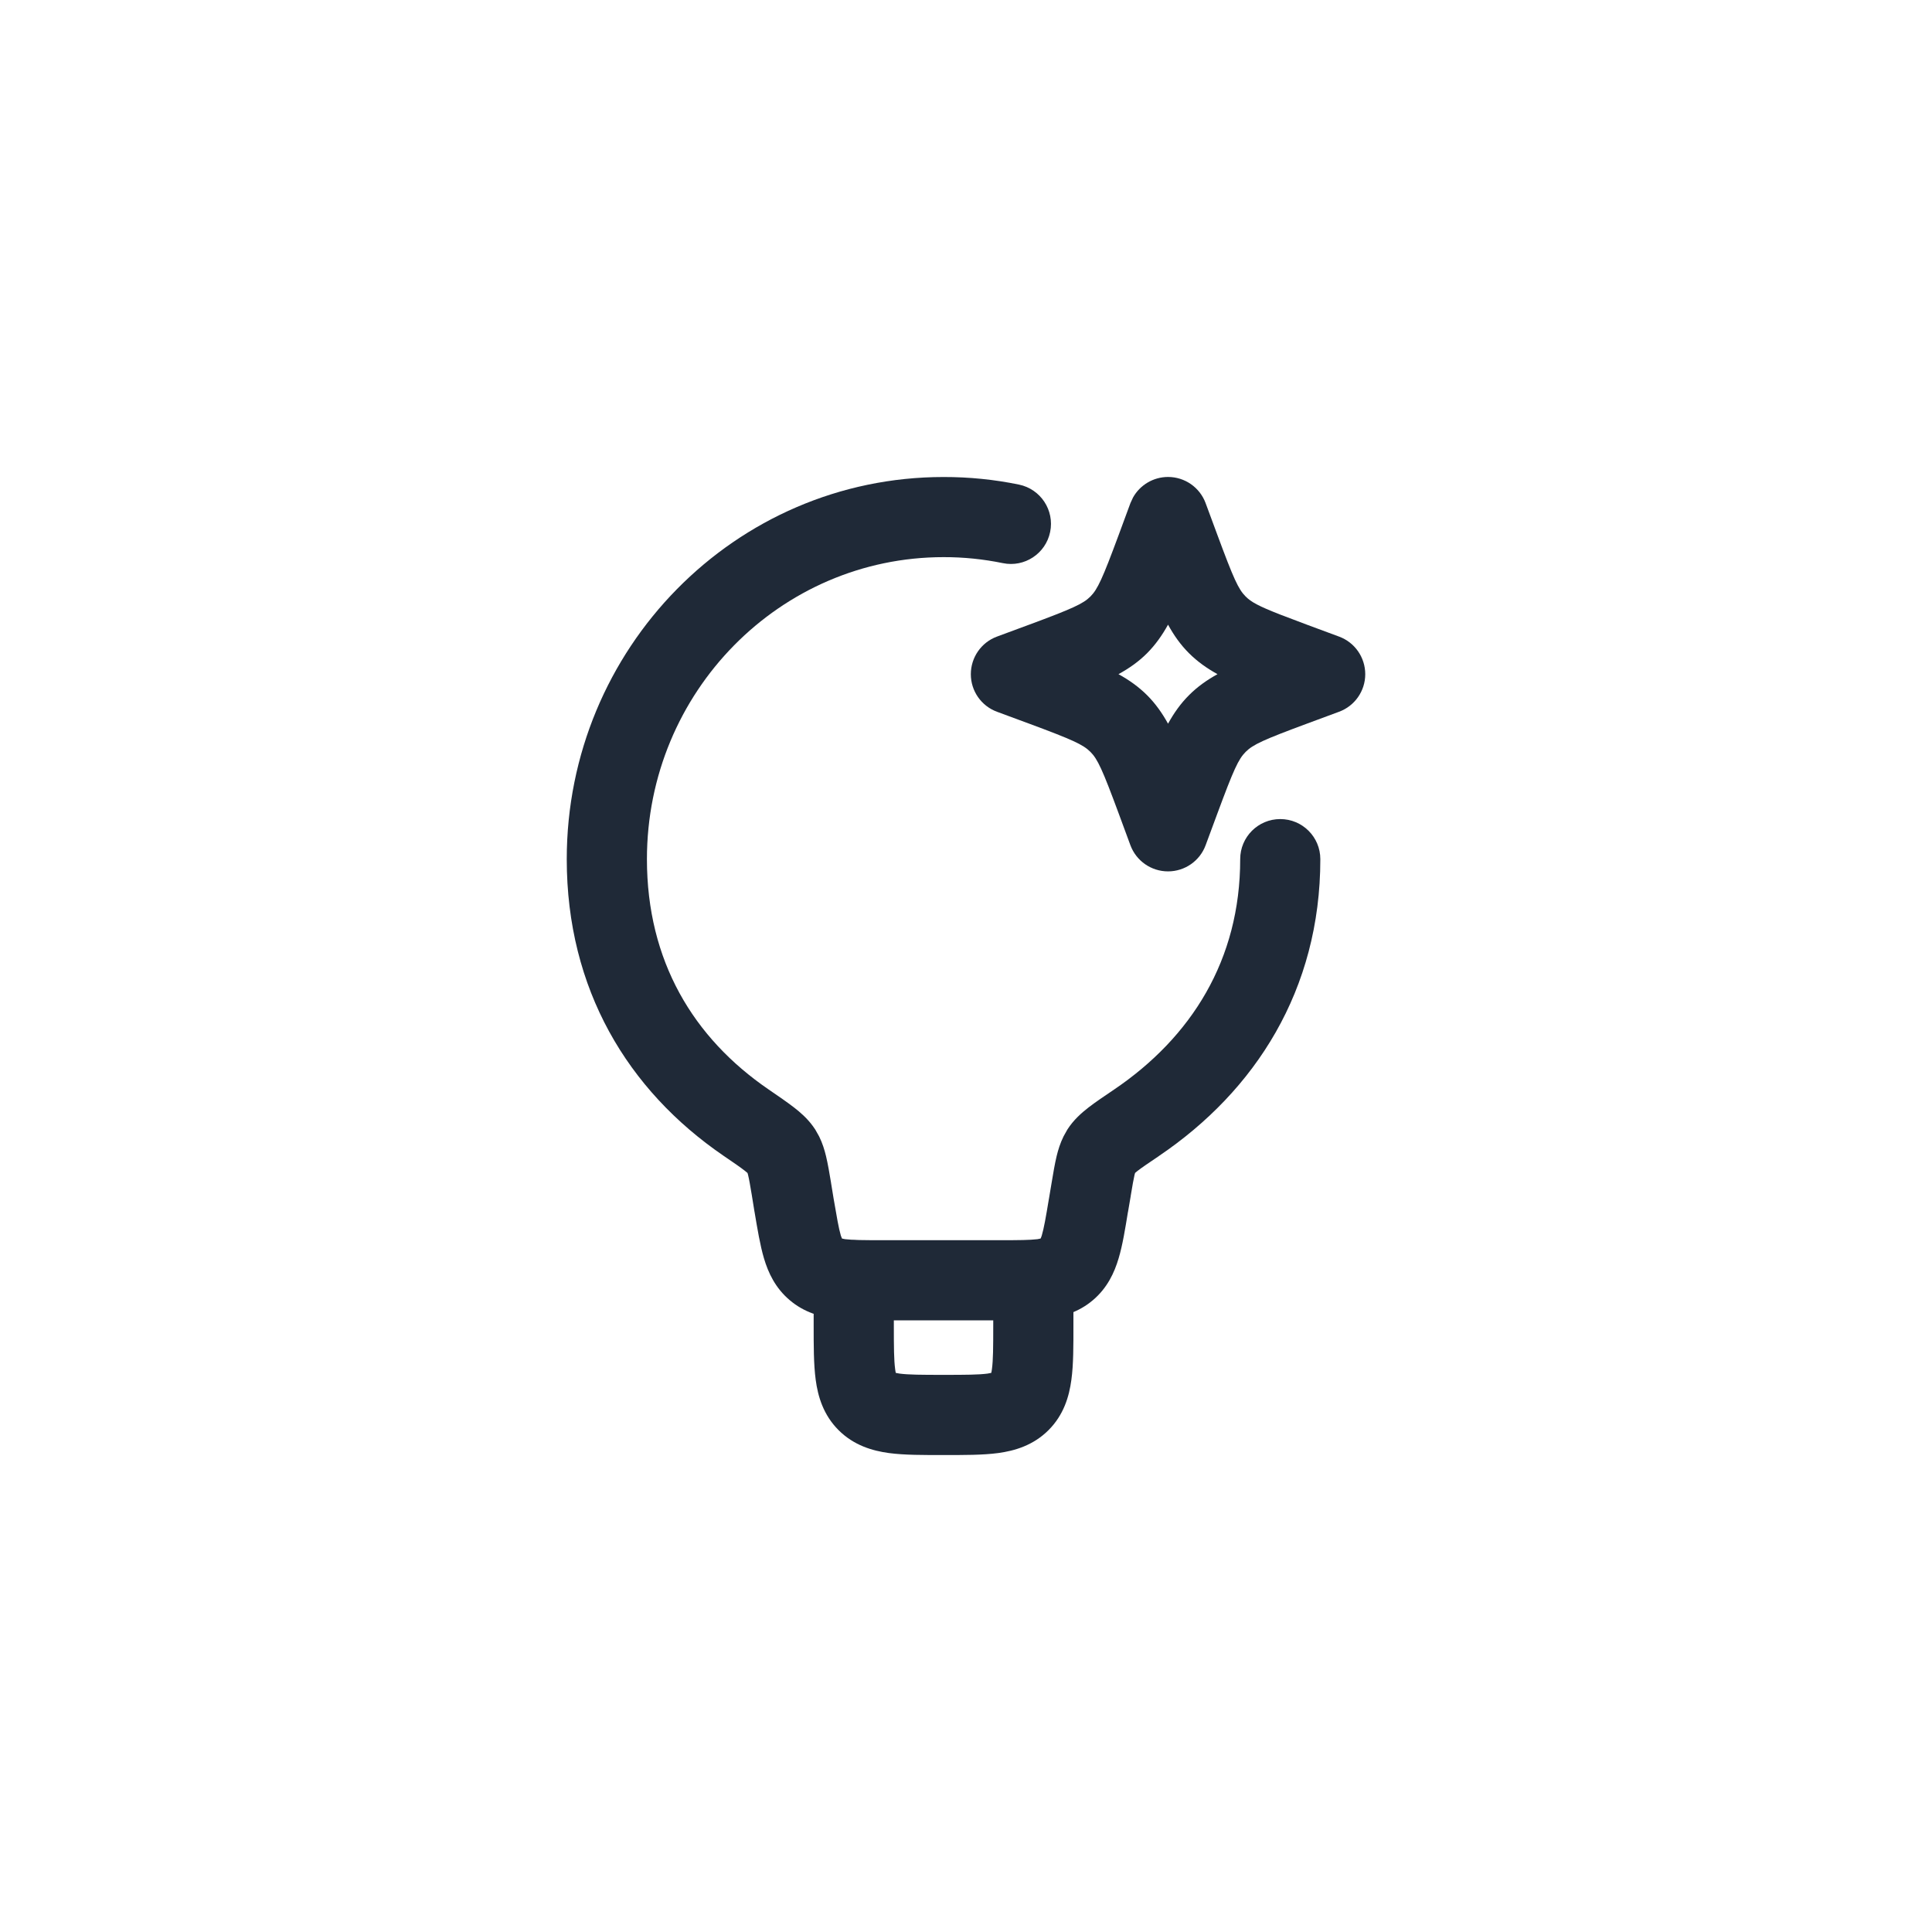
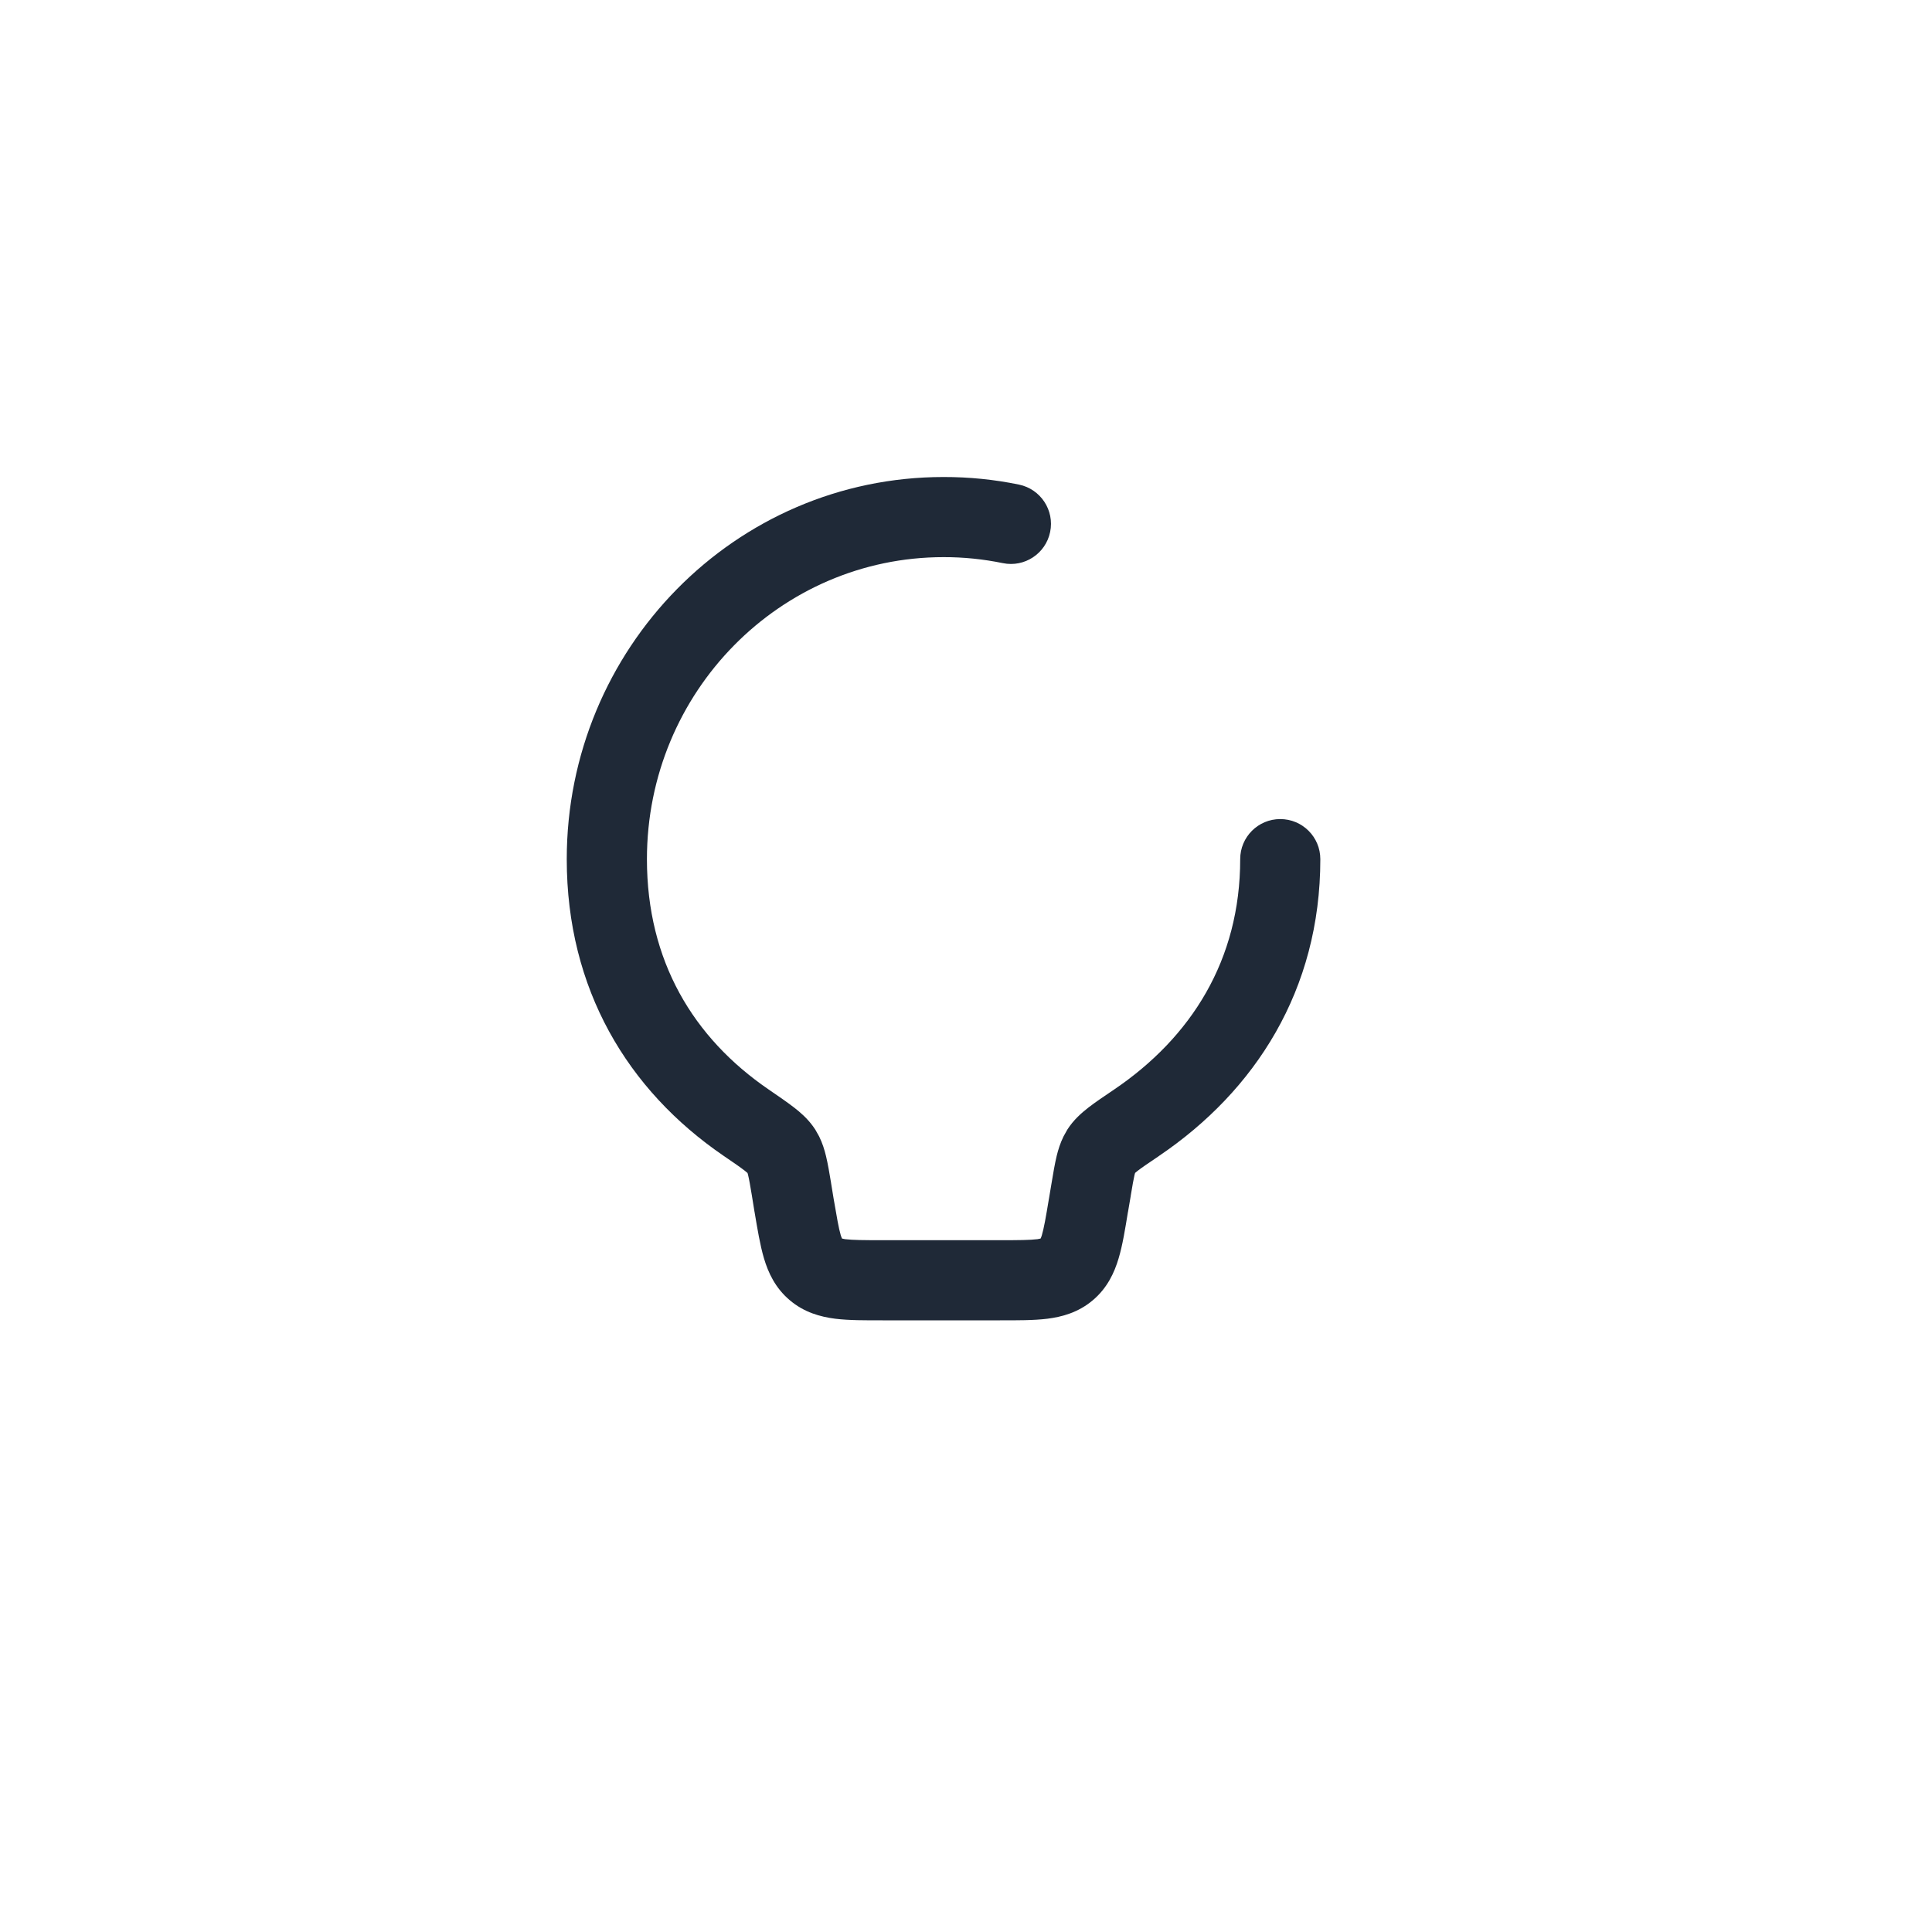
<svg xmlns="http://www.w3.org/2000/svg" width="40" height="40" viewBox="0 0 40 40" fill="none">
  <path d="M11.734 17.788C11.734 13.432 15.214 9.876 19.535 9.876H19.535C20.06 9.875 20.583 9.927 21.097 10.033C21.546 10.126 21.835 10.565 21.742 11.014C21.65 11.462 21.211 11.752 20.762 11.659C20.358 11.576 19.948 11.534 19.536 11.535H19.535C16.156 11.535 13.394 14.323 13.394 17.788C13.394 19.892 14.351 21.488 15.916 22.558C16.116 22.695 16.299 22.82 16.442 22.931C16.567 23.028 16.71 23.151 16.829 23.314L16.879 23.386L16.959 23.528C17.029 23.669 17.071 23.809 17.102 23.937C17.121 24.017 17.139 24.105 17.156 24.198L17.206 24.488V24.491L17.259 24.816L17.342 25.287C17.365 25.41 17.386 25.503 17.408 25.579C17.417 25.607 17.427 25.627 17.432 25.642C17.448 25.645 17.47 25.652 17.499 25.656C17.656 25.675 17.877 25.677 18.275 25.677H20.703C21.1 25.677 21.321 25.675 21.478 25.656C21.507 25.652 21.529 25.645 21.545 25.642C21.551 25.627 21.561 25.607 21.569 25.579C21.614 25.427 21.652 25.209 21.717 24.818L21.718 24.814L21.773 24.486C21.806 24.287 21.838 24.096 21.877 23.934C21.908 23.806 21.951 23.666 22.021 23.525L22.1 23.384C22.228 23.184 22.395 23.039 22.539 22.927C22.683 22.816 22.866 22.693 23.066 22.558C24.664 21.476 25.677 19.874 25.677 17.788C25.677 17.329 26.048 16.958 26.506 16.958C26.965 16.958 27.336 17.329 27.336 17.788C27.336 20.497 25.988 22.585 23.995 23.933L23.995 23.934C23.776 24.081 23.646 24.17 23.554 24.24C23.529 24.259 23.513 24.274 23.501 24.284C23.498 24.294 23.494 24.308 23.489 24.326C23.468 24.415 23.447 24.539 23.41 24.76L23.41 24.764L23.354 25.092L23.353 25.092C23.296 25.441 23.242 25.779 23.16 26.052C23.072 26.349 22.926 26.666 22.627 26.919C22.327 27.173 21.991 27.264 21.684 27.303C21.4 27.338 21.057 27.336 20.703 27.336H18.275C17.92 27.336 17.577 27.338 17.294 27.303C16.987 27.264 16.65 27.173 16.351 26.919C16.051 26.666 15.905 26.349 15.817 26.052C15.736 25.779 15.681 25.44 15.622 25.091L15.621 25.088L15.568 24.76V24.759C15.531 24.538 15.51 24.416 15.488 24.326C15.484 24.309 15.48 24.296 15.477 24.286C15.465 24.276 15.448 24.261 15.423 24.241C15.331 24.169 15.199 24.078 14.98 23.929H14.98C12.993 22.57 11.734 20.477 11.734 17.788Z" fill="#1F2937" />
-   <path d="M16.846 27.436V26.506C16.846 26.048 17.218 25.677 17.676 25.677C18.134 25.677 18.506 26.048 18.506 26.506V27.436C18.506 27.898 18.508 28.16 18.533 28.345C18.537 28.38 18.542 28.405 18.546 28.424C18.565 28.428 18.591 28.434 18.626 28.439C18.811 28.463 19.073 28.465 19.535 28.465C19.997 28.465 20.26 28.463 20.445 28.439C20.479 28.434 20.504 28.428 20.523 28.424C20.527 28.405 20.533 28.38 20.537 28.345C20.562 28.16 20.564 27.898 20.564 27.436V26.506C20.564 26.048 20.936 25.677 21.394 25.677C21.852 25.677 22.224 26.048 22.224 26.506V27.436C22.224 27.851 22.226 28.245 22.182 28.566C22.136 28.912 22.024 29.294 21.708 29.61C21.392 29.925 21.011 30.037 20.666 30.084C20.345 30.127 19.95 30.125 19.535 30.125C19.12 30.125 18.726 30.127 18.405 30.084C18.06 30.037 17.678 29.925 17.362 29.61C17.046 29.294 16.934 28.912 16.888 28.566C16.845 28.245 16.846 27.851 16.846 27.436ZM24.183 9.875C24.53 9.875 24.841 10.091 24.961 10.417L25.201 11.065H25.201C25.542 11.986 25.639 12.199 25.79 12.35C25.904 12.464 26.053 12.547 26.508 12.725L27.076 12.94L27.724 13.18C28.05 13.3 28.266 13.611 28.266 13.959C28.266 14.306 28.049 14.616 27.724 14.736L27.076 14.976C26.155 15.317 25.942 15.415 25.791 15.566C25.639 15.718 25.542 15.931 25.201 16.852H25.201L24.961 17.5C24.841 17.825 24.53 18.041 24.183 18.041C23.835 18.041 23.525 17.825 23.404 17.5L23.165 16.852C22.824 15.931 22.726 15.717 22.575 15.566C22.423 15.415 22.21 15.317 21.29 14.976H21.289L20.641 14.736C20.316 14.616 20.1 14.306 20.1 13.959C20.1 13.611 20.316 13.3 20.641 13.18L21.289 12.94H21.29C22.21 12.599 22.424 12.501 22.575 12.351C22.726 12.199 22.824 11.985 23.165 11.065L23.404 10.417L23.458 10.3C23.603 10.041 23.879 9.875 24.183 9.875ZM24.183 12.933C24.061 13.153 23.922 13.35 23.748 13.525C23.574 13.699 23.377 13.837 23.157 13.958C23.377 14.079 23.574 14.219 23.749 14.393C23.923 14.567 24.062 14.764 24.183 14.983C24.304 14.764 24.443 14.566 24.618 14.392C24.791 14.218 24.988 14.079 25.207 13.958C24.988 13.837 24.791 13.698 24.616 13.523C24.442 13.35 24.303 13.152 24.183 12.933Z" fill="#1F2937" />
</svg>